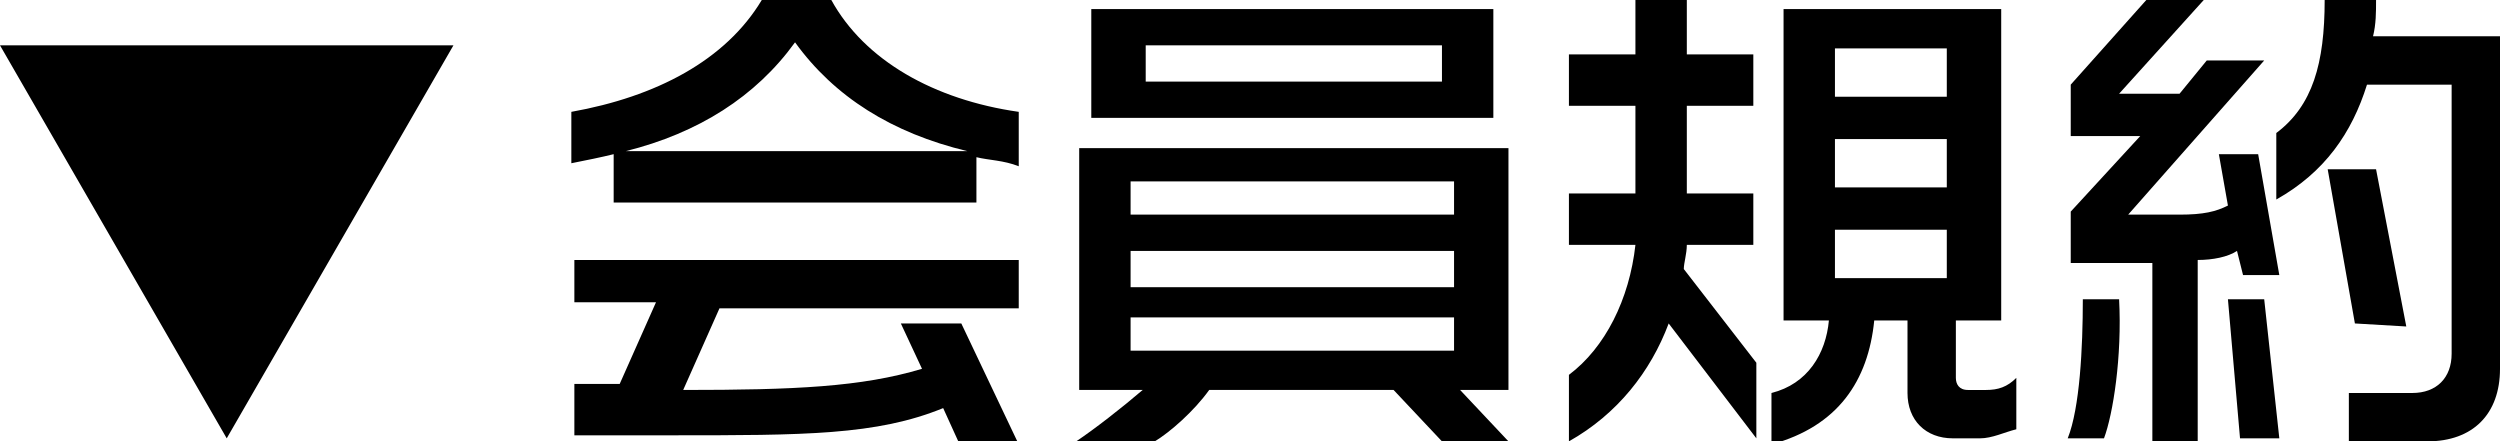
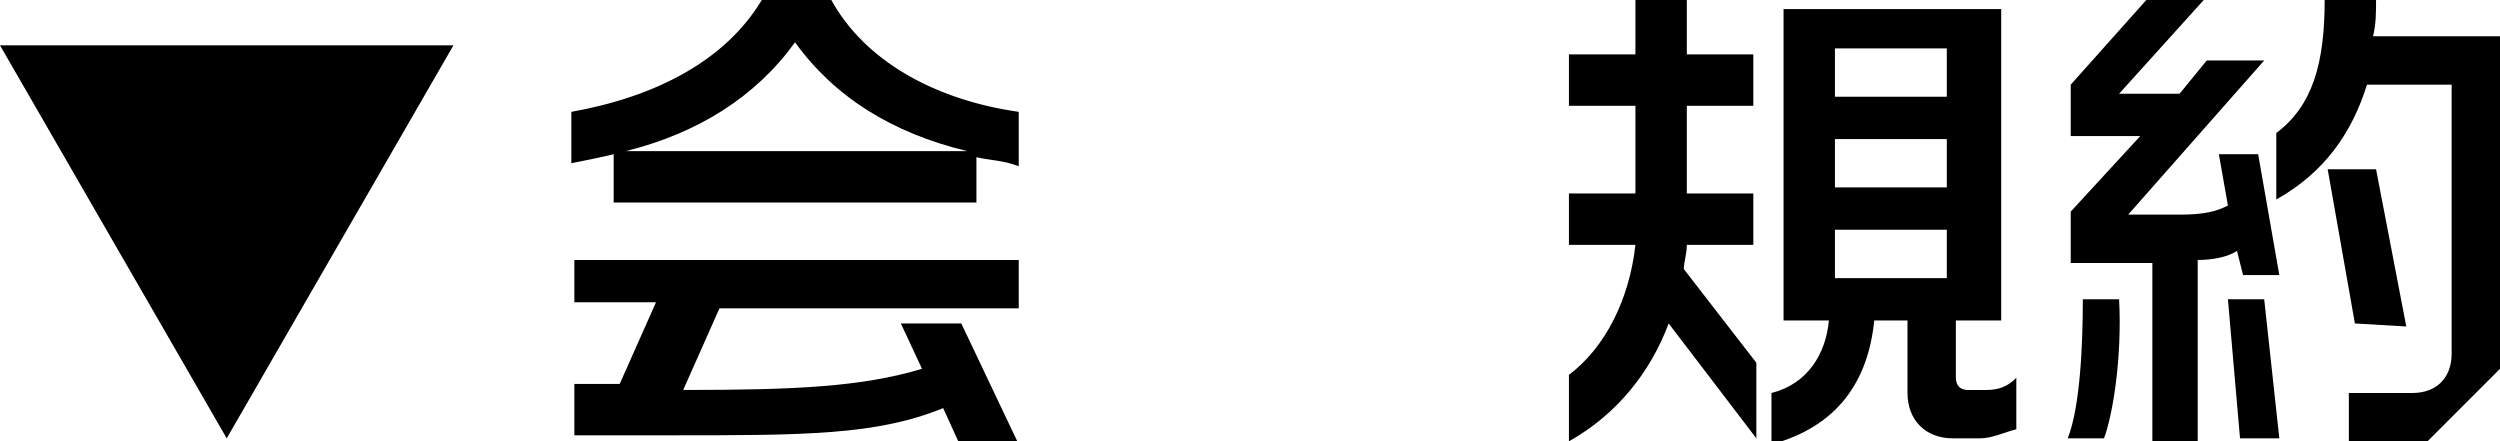
<svg xmlns="http://www.w3.org/2000/svg" version="1.1" id="レイヤー_1" x="0px" y="0px" width="82.7px" height="14.6px" viewBox="0 0 82.7 14.6" style="enable-background:new 0 0 82.7 14.6;" xml:space="preserve">
  <path d="M0,1.5h15l-7.5,13L0,1.5z" />
  <g>
    <path d="M32.3,5.2v1.5h-12V5.1c-0.4,0.1-0.9,0.2-1.4,0.3V3.7C21.7,3.2,24,2,25.2,0h2.3c1.1,2,3.4,3.3,6.2,3.7v1.8   C33.2,5.3,32.7,5.3,32.3,5.2z M31.7,14.6l-0.5-1.1c-2.2,0.9-4.6,0.9-9,0.9H19v-1.7c0.5,0,1,0,1.5,0l1.2-2.7H19V8.6h14.7v1.6h-9.9   l-1.2,2.7c3.7,0,5.9-0.1,7.9-0.7l-0.7-1.5h2l1.9,4h-2V14.6z M26.3,1.4c-1.3,1.8-3.2,3-5.6,3.6H32C29.5,4.4,27.6,3.2,26.3,1.4z" />
-     <path d="M47.7,14.6l-1.6-1.7H40c-0.5,0.7-1.3,1.4-1.8,1.7h-2.6c0.6-0.4,1.5-1.1,2.2-1.7h-2.1v-8h14.2v8h-1.6l1.6,1.7H47.7z    M36.1,3.9V0.3h13.3v3.6C49.4,3.9,36.1,3.9,36.1,3.9z M48.1,6H37.4v1.1h10.7C48.1,7.1,48.1,6,48.1,6z M48.1,8.3H37.4v1.2h10.7   C48.1,9.5,48.1,8.3,48.1,8.3z M48.1,10.5H37.4v1.1h10.7C48.1,11.6,48.1,10.5,48.1,10.5z M47.7,1.5h-9.8v1.2h9.8V1.5z" />
    <path d="M55.2,10.7c-0.6,1.6-1.7,3-3.3,3.9v-2.2c1.2-0.9,2-2.5,2.2-4.3h-2.2V6.4h2.2V3.5h-2.2V1.8h2.2V0h1.7v1.8H58v1.7h-2.2v2.9   H58v1.7h-2.2c0,0.3-0.1,0.6-0.1,0.8l2.4,3.1v2.5L55.2,10.7z M65.5,14.5h-0.9c-0.9,0-1.5-0.6-1.5-1.5v-2.4H62   c-0.2,2-1.2,3.5-3.4,4.1V13c1.2-0.3,1.8-1.3,1.9-2.4H59V0.3h7.2v10.3h-1.5v1.9c0,0.2,0.1,0.4,0.4,0.4h0.6c0.4,0,0.7-0.1,1-0.4v1.7   C66.3,14.3,65.9,14.5,65.5,14.5z M64.4,1.6h-3.7v1.6h3.7V1.6z M64.4,4.6h-3.7v1.6h3.7V4.6z M64.4,7.6h-3.7v1.6h3.7V7.6z" />
-     <path d="M69.6,14.5h-1.2c0.4-1,0.5-3,0.5-4.6h1.2C70.2,11.8,69.9,13.7,69.6,14.5z M74.2,9.1L74,8.3c-0.3,0.2-0.8,0.3-1.3,0.3v6.1   h-1.5v-6h-2.7V7l2.3-2.5h-2.3V2.8L71,0h1.9l-2.8,3.1h2L73,2h1.9l-4.5,5.1h1.7c0.8,0,1.2-0.1,1.6-0.3l-0.3-1.7h1.3l0.7,4   C75.4,9.1,74.2,9.1,74.2,9.1z M74.1,14.5l-0.4-4.6h1.2l0.5,4.6H74.1z M80.3,14.6h-2.6V13h2.1c0.8,0,1.3-0.5,1.3-1.3V2.8h-2.8   c-0.5,1.6-1.4,2.9-3,3.8V4.4c1.2-0.9,1.6-2.3,1.6-4.4h1.7c0,0.4,0,0.8-0.1,1.2h4.2v11C82.7,13.7,81.8,14.6,80.3,14.6z M77.9,10.7   L77,5.6h1.6l1,5.2L77.9,10.7L77.9,10.7z" />
+     <path d="M69.6,14.5h-1.2c0.4-1,0.5-3,0.5-4.6h1.2C70.2,11.8,69.9,13.7,69.6,14.5z M74.2,9.1L74,8.3c-0.3,0.2-0.8,0.3-1.3,0.3v6.1   h-1.5v-6h-2.7V7l2.3-2.5h-2.3V2.8L71,0h1.9l-2.8,3.1h2L73,2h1.9l-4.5,5.1h1.7c0.8,0,1.2-0.1,1.6-0.3l-0.3-1.7h1.3l0.7,4   C75.4,9.1,74.2,9.1,74.2,9.1z M74.1,14.5l-0.4-4.6h1.2l0.5,4.6H74.1z M80.3,14.6h-2.6V13h2.1c0.8,0,1.3-0.5,1.3-1.3V2.8h-2.8   c-0.5,1.6-1.4,2.9-3,3.8V4.4c1.2-0.9,1.6-2.3,1.6-4.4h1.7c0,0.4,0,0.8-0.1,1.2h4.2v11z M77.9,10.7   L77,5.6h1.6l1,5.2L77.9,10.7L77.9,10.7z" />
  </g>
  <g id="レイヤー_3">
</g>
</svg>